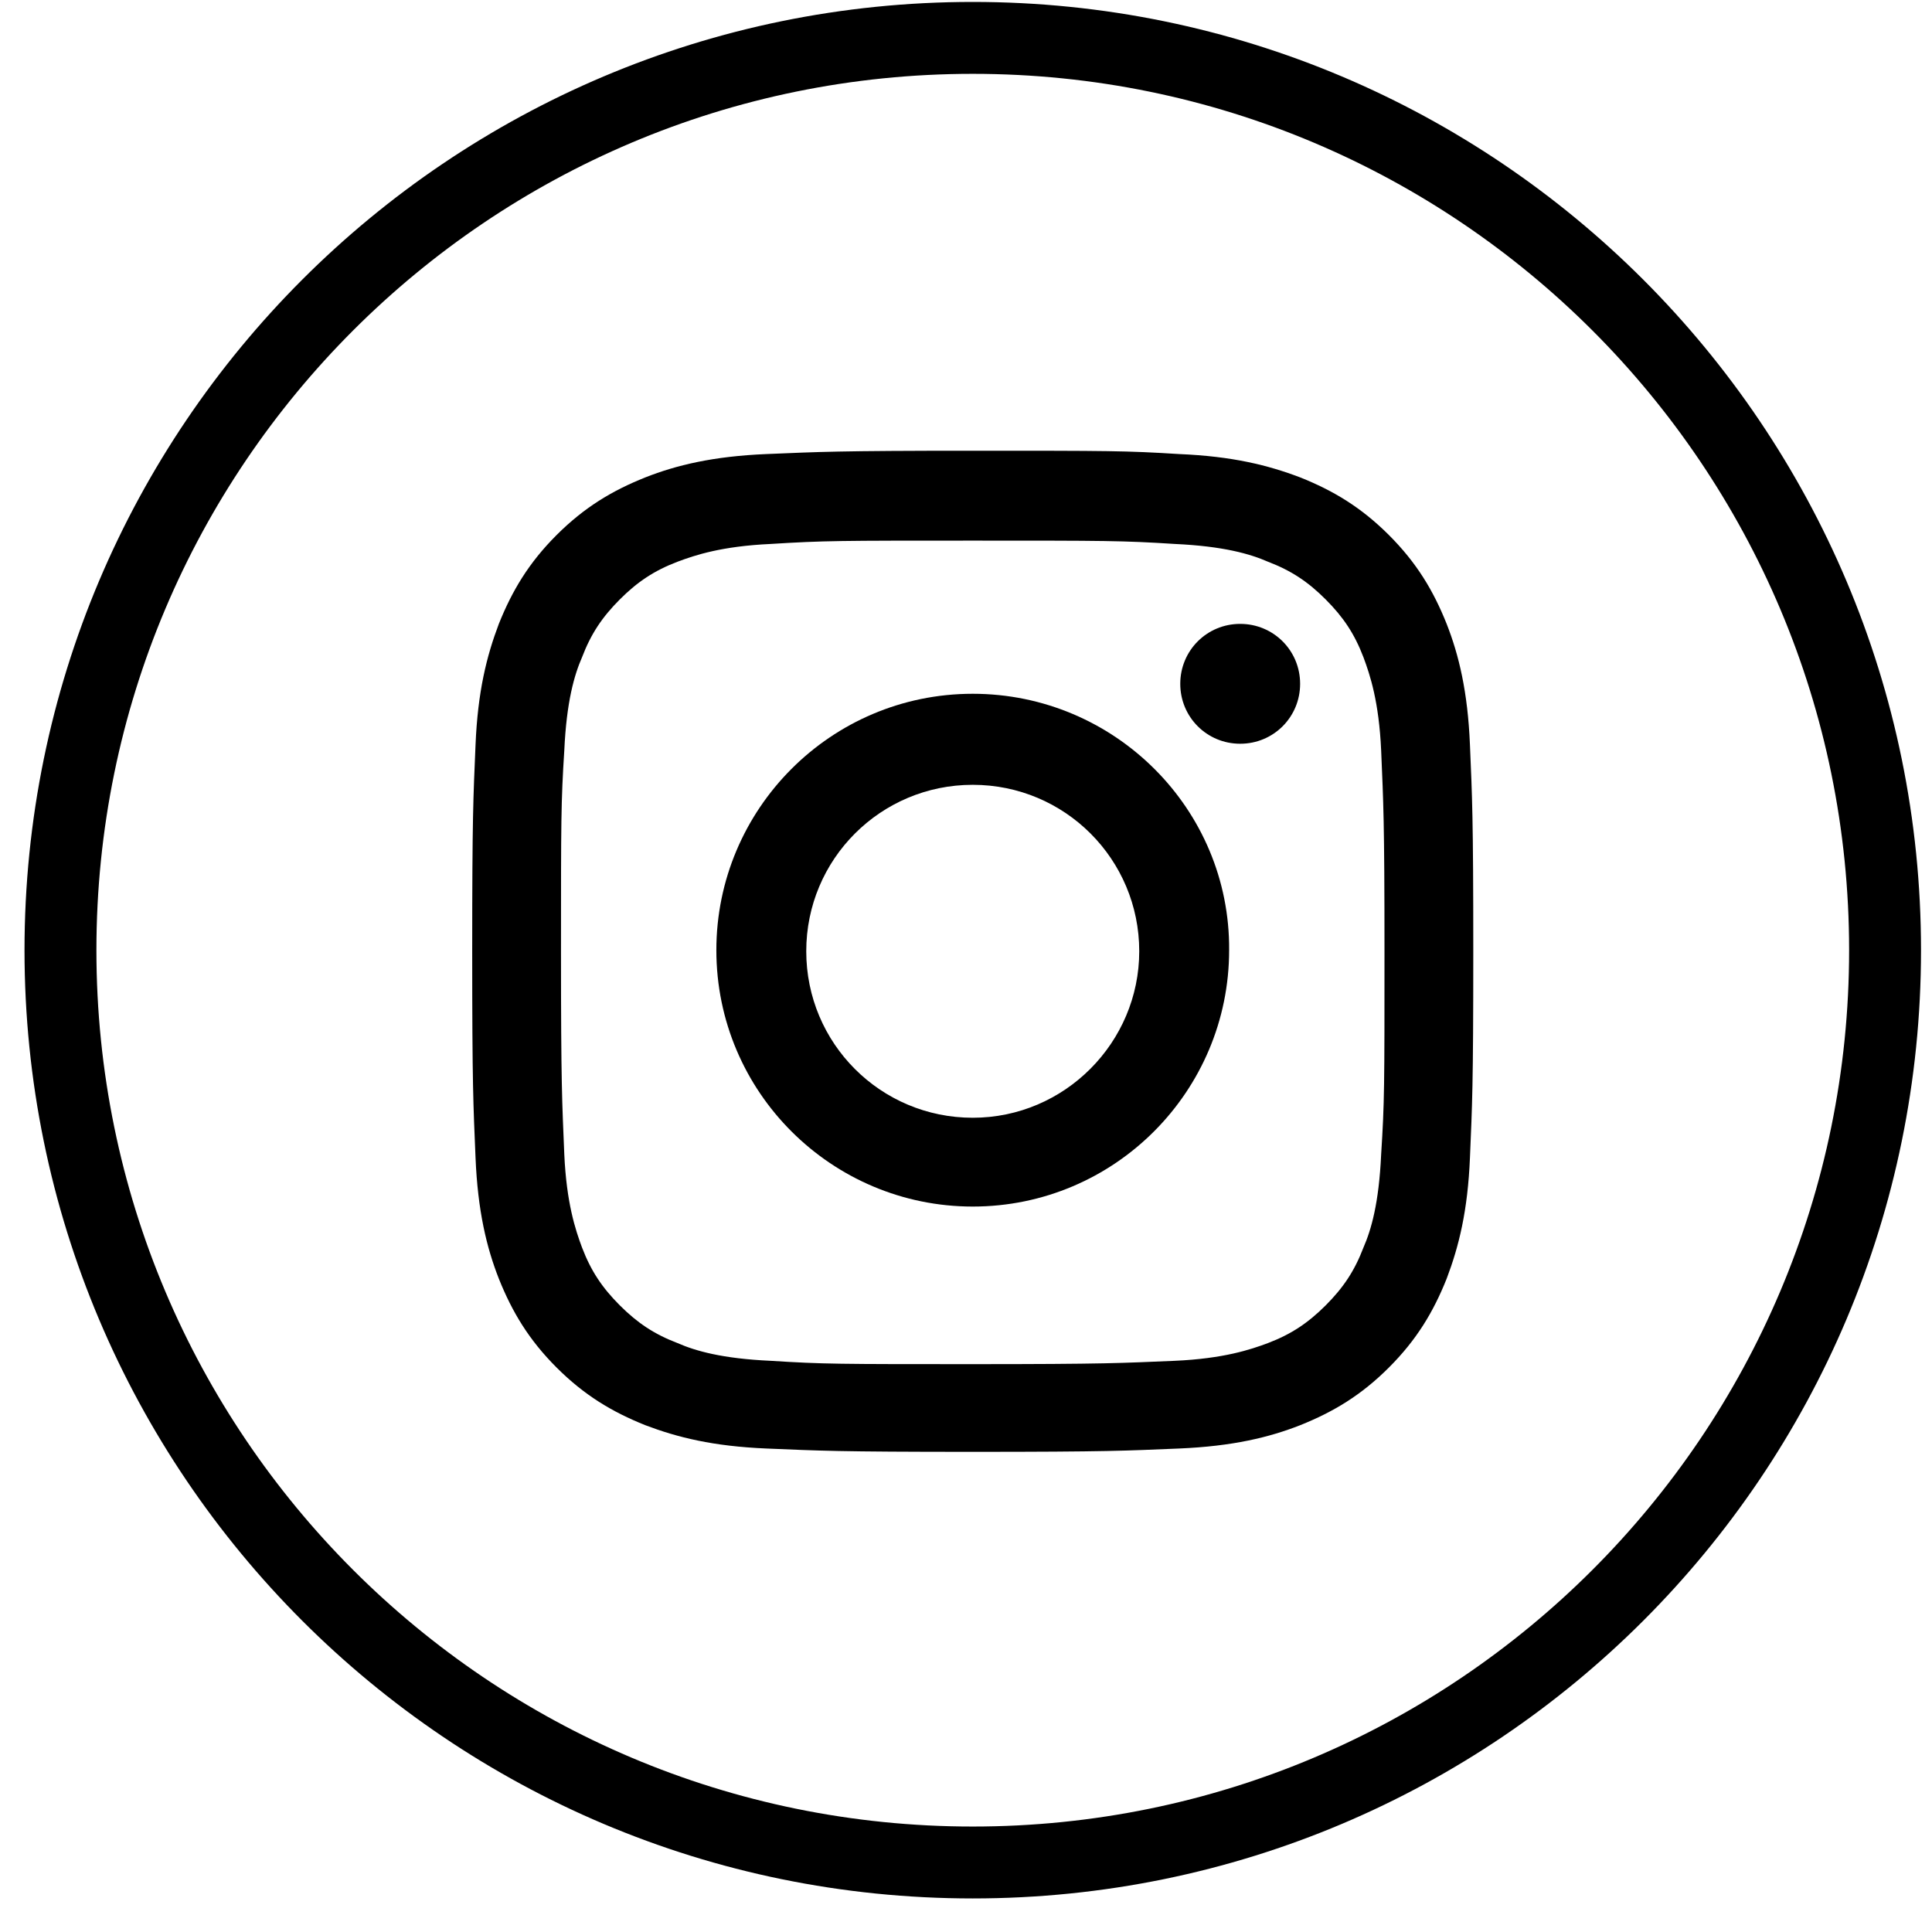
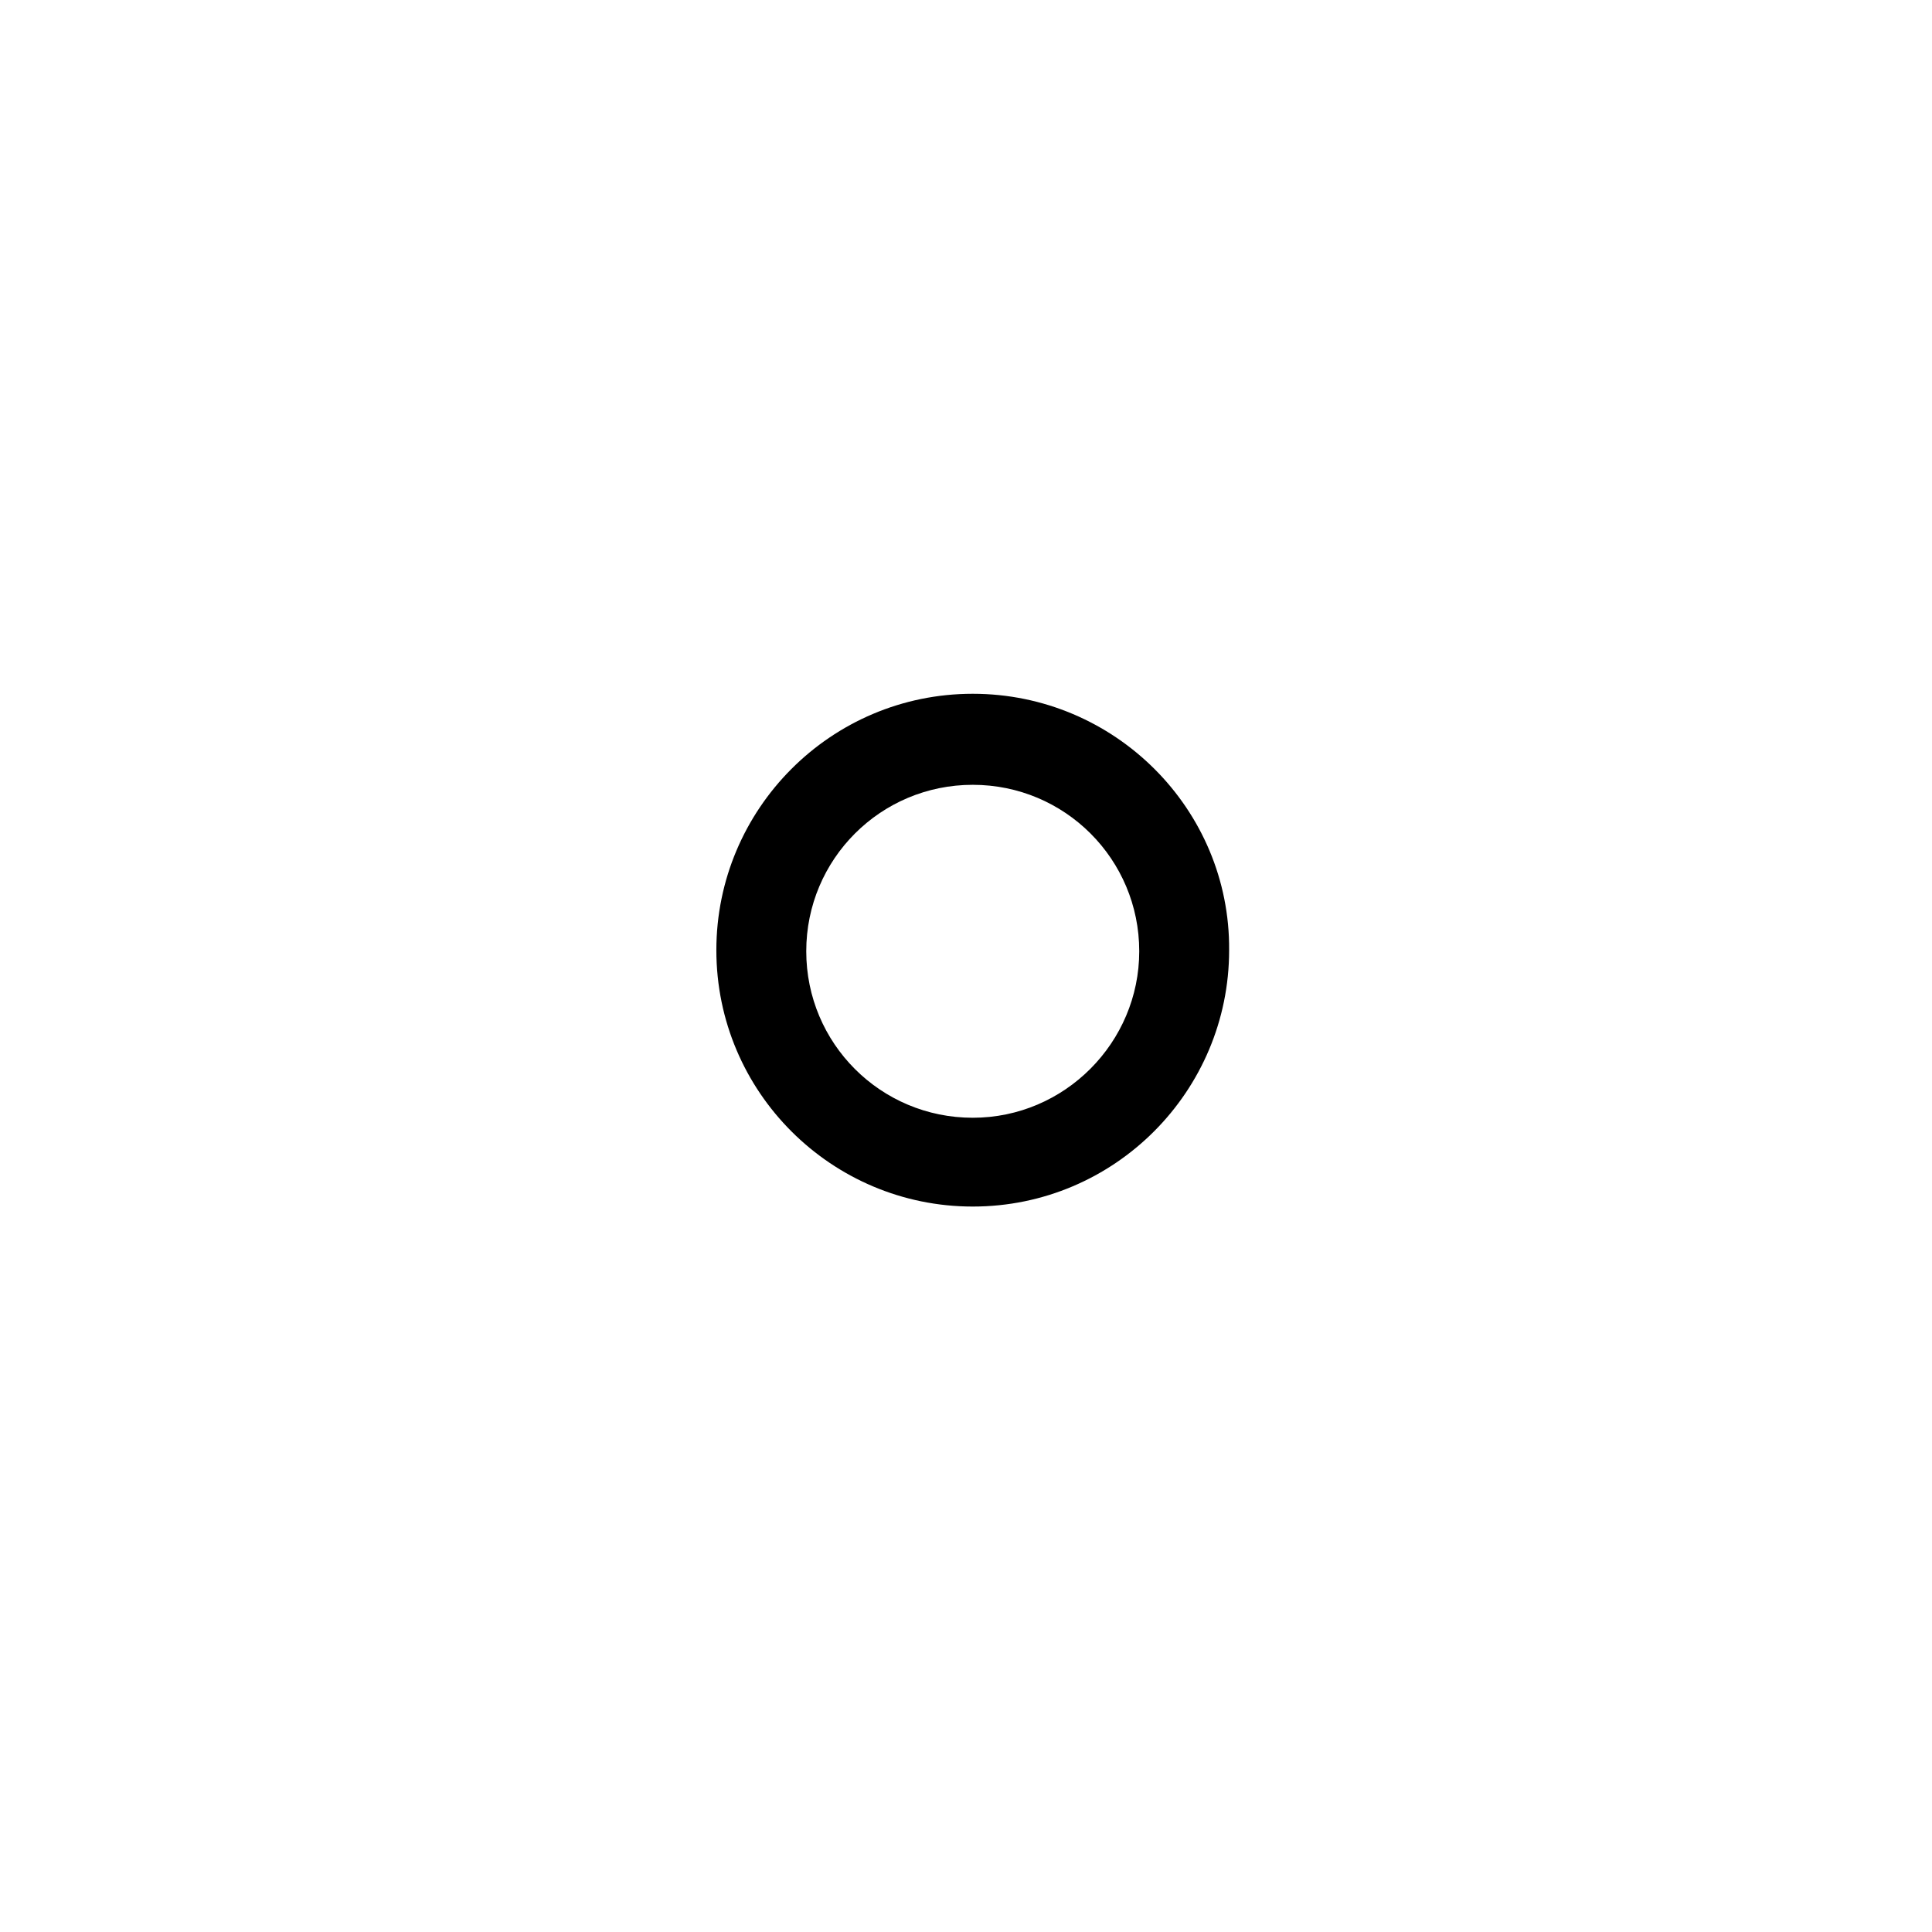
<svg xmlns="http://www.w3.org/2000/svg" width="51" height="51" viewBox="0 0 51 51" fill="none">
-   <path d="M25.678 49.165C12.377 49.165 1.596 38.384 1.596 25.083C1.596 11.781 12.377 1 25.678 1C38.979 1 49.761 11.781 49.761 25.083C49.761 38.384 38.979 49.165 25.678 49.165Z" stroke="#000" stroke-width="1.898" stroke-miterlimit="10" />
-   <path d="M25.678 14.271C29.194 14.271 29.633 14.271 31.01 14.359C32.299 14.418 33.002 14.623 33.471 14.828C34.086 15.063 34.526 15.355 34.995 15.824C35.463 16.293 35.756 16.733 35.991 17.348C36.166 17.817 36.401 18.52 36.459 19.809C36.518 21.215 36.547 21.625 36.547 25.141C36.547 28.657 36.547 29.096 36.459 30.473C36.401 31.762 36.196 32.465 35.991 32.934C35.756 33.549 35.463 33.989 34.995 34.458C34.526 34.926 34.086 35.219 33.471 35.454C33.002 35.629 32.299 35.864 31.01 35.922C29.604 35.981 29.194 36.01 25.678 36.01C22.162 36.01 21.723 36.01 20.346 35.922C19.057 35.864 18.354 35.659 17.885 35.454C17.27 35.219 16.83 34.926 16.361 34.458C15.893 33.989 15.6 33.549 15.365 32.934C15.19 32.465 14.955 31.762 14.896 30.473C14.838 29.067 14.809 28.657 14.809 25.141C14.809 21.625 14.809 21.186 14.896 19.809C14.955 18.52 15.16 17.817 15.365 17.348C15.6 16.733 15.893 16.293 16.361 15.824C16.83 15.355 17.27 15.063 17.885 14.828C18.354 14.652 19.057 14.418 20.346 14.359C21.752 14.271 22.162 14.271 25.678 14.271ZM25.678 11.898C22.104 11.898 21.635 11.928 20.229 11.986C18.822 12.045 17.856 12.279 17.035 12.602C16.156 12.953 15.424 13.393 14.691 14.125C13.959 14.857 13.52 15.59 13.168 16.469C12.846 17.319 12.611 18.256 12.553 19.662C12.494 21.069 12.465 21.508 12.465 25.112C12.465 28.686 12.494 29.155 12.553 30.561C12.611 31.967 12.846 32.934 13.168 33.754C13.52 34.633 13.959 35.366 14.691 36.098C15.424 36.831 16.156 37.27 17.035 37.622C17.885 37.944 18.822 38.178 20.229 38.237C21.635 38.295 22.074 38.325 25.678 38.325C29.252 38.325 29.721 38.295 31.127 38.237C32.534 38.178 33.501 37.944 34.321 37.622C35.2 37.27 35.932 36.831 36.665 36.098C37.397 35.366 37.837 34.633 38.188 33.754C38.51 32.905 38.745 31.967 38.803 30.561C38.862 29.155 38.891 28.715 38.891 25.112C38.891 21.537 38.862 21.069 38.803 19.662C38.745 18.256 38.51 17.289 38.188 16.469C37.837 15.59 37.397 14.857 36.665 14.125C35.932 13.393 35.2 12.953 34.321 12.602C33.471 12.279 32.534 12.045 31.127 11.986C29.721 11.898 29.282 11.898 25.678 11.898Z" fill="#000" />
  <path d="M25.678 18.314C21.928 18.314 18.91 21.361 18.91 25.082C18.91 28.832 21.957 31.85 25.678 31.85C29.428 31.85 32.446 28.803 32.446 25.082C32.475 21.361 29.428 18.314 25.678 18.314ZM25.678 29.506C23.246 29.506 21.283 27.543 21.283 25.111C21.283 22.68 23.246 20.717 25.678 20.717C28.11 20.717 30.073 22.68 30.073 25.111C30.073 27.514 28.11 29.506 25.678 29.506Z" fill="#000" />
-   <path d="M34.32 18.051C34.32 18.93 33.617 19.633 32.738 19.633C31.859 19.633 31.156 18.93 31.156 18.051C31.156 17.172 31.859 16.469 32.738 16.469C33.617 16.469 34.32 17.172 34.32 18.051Z" fill="#000" />
</svg>